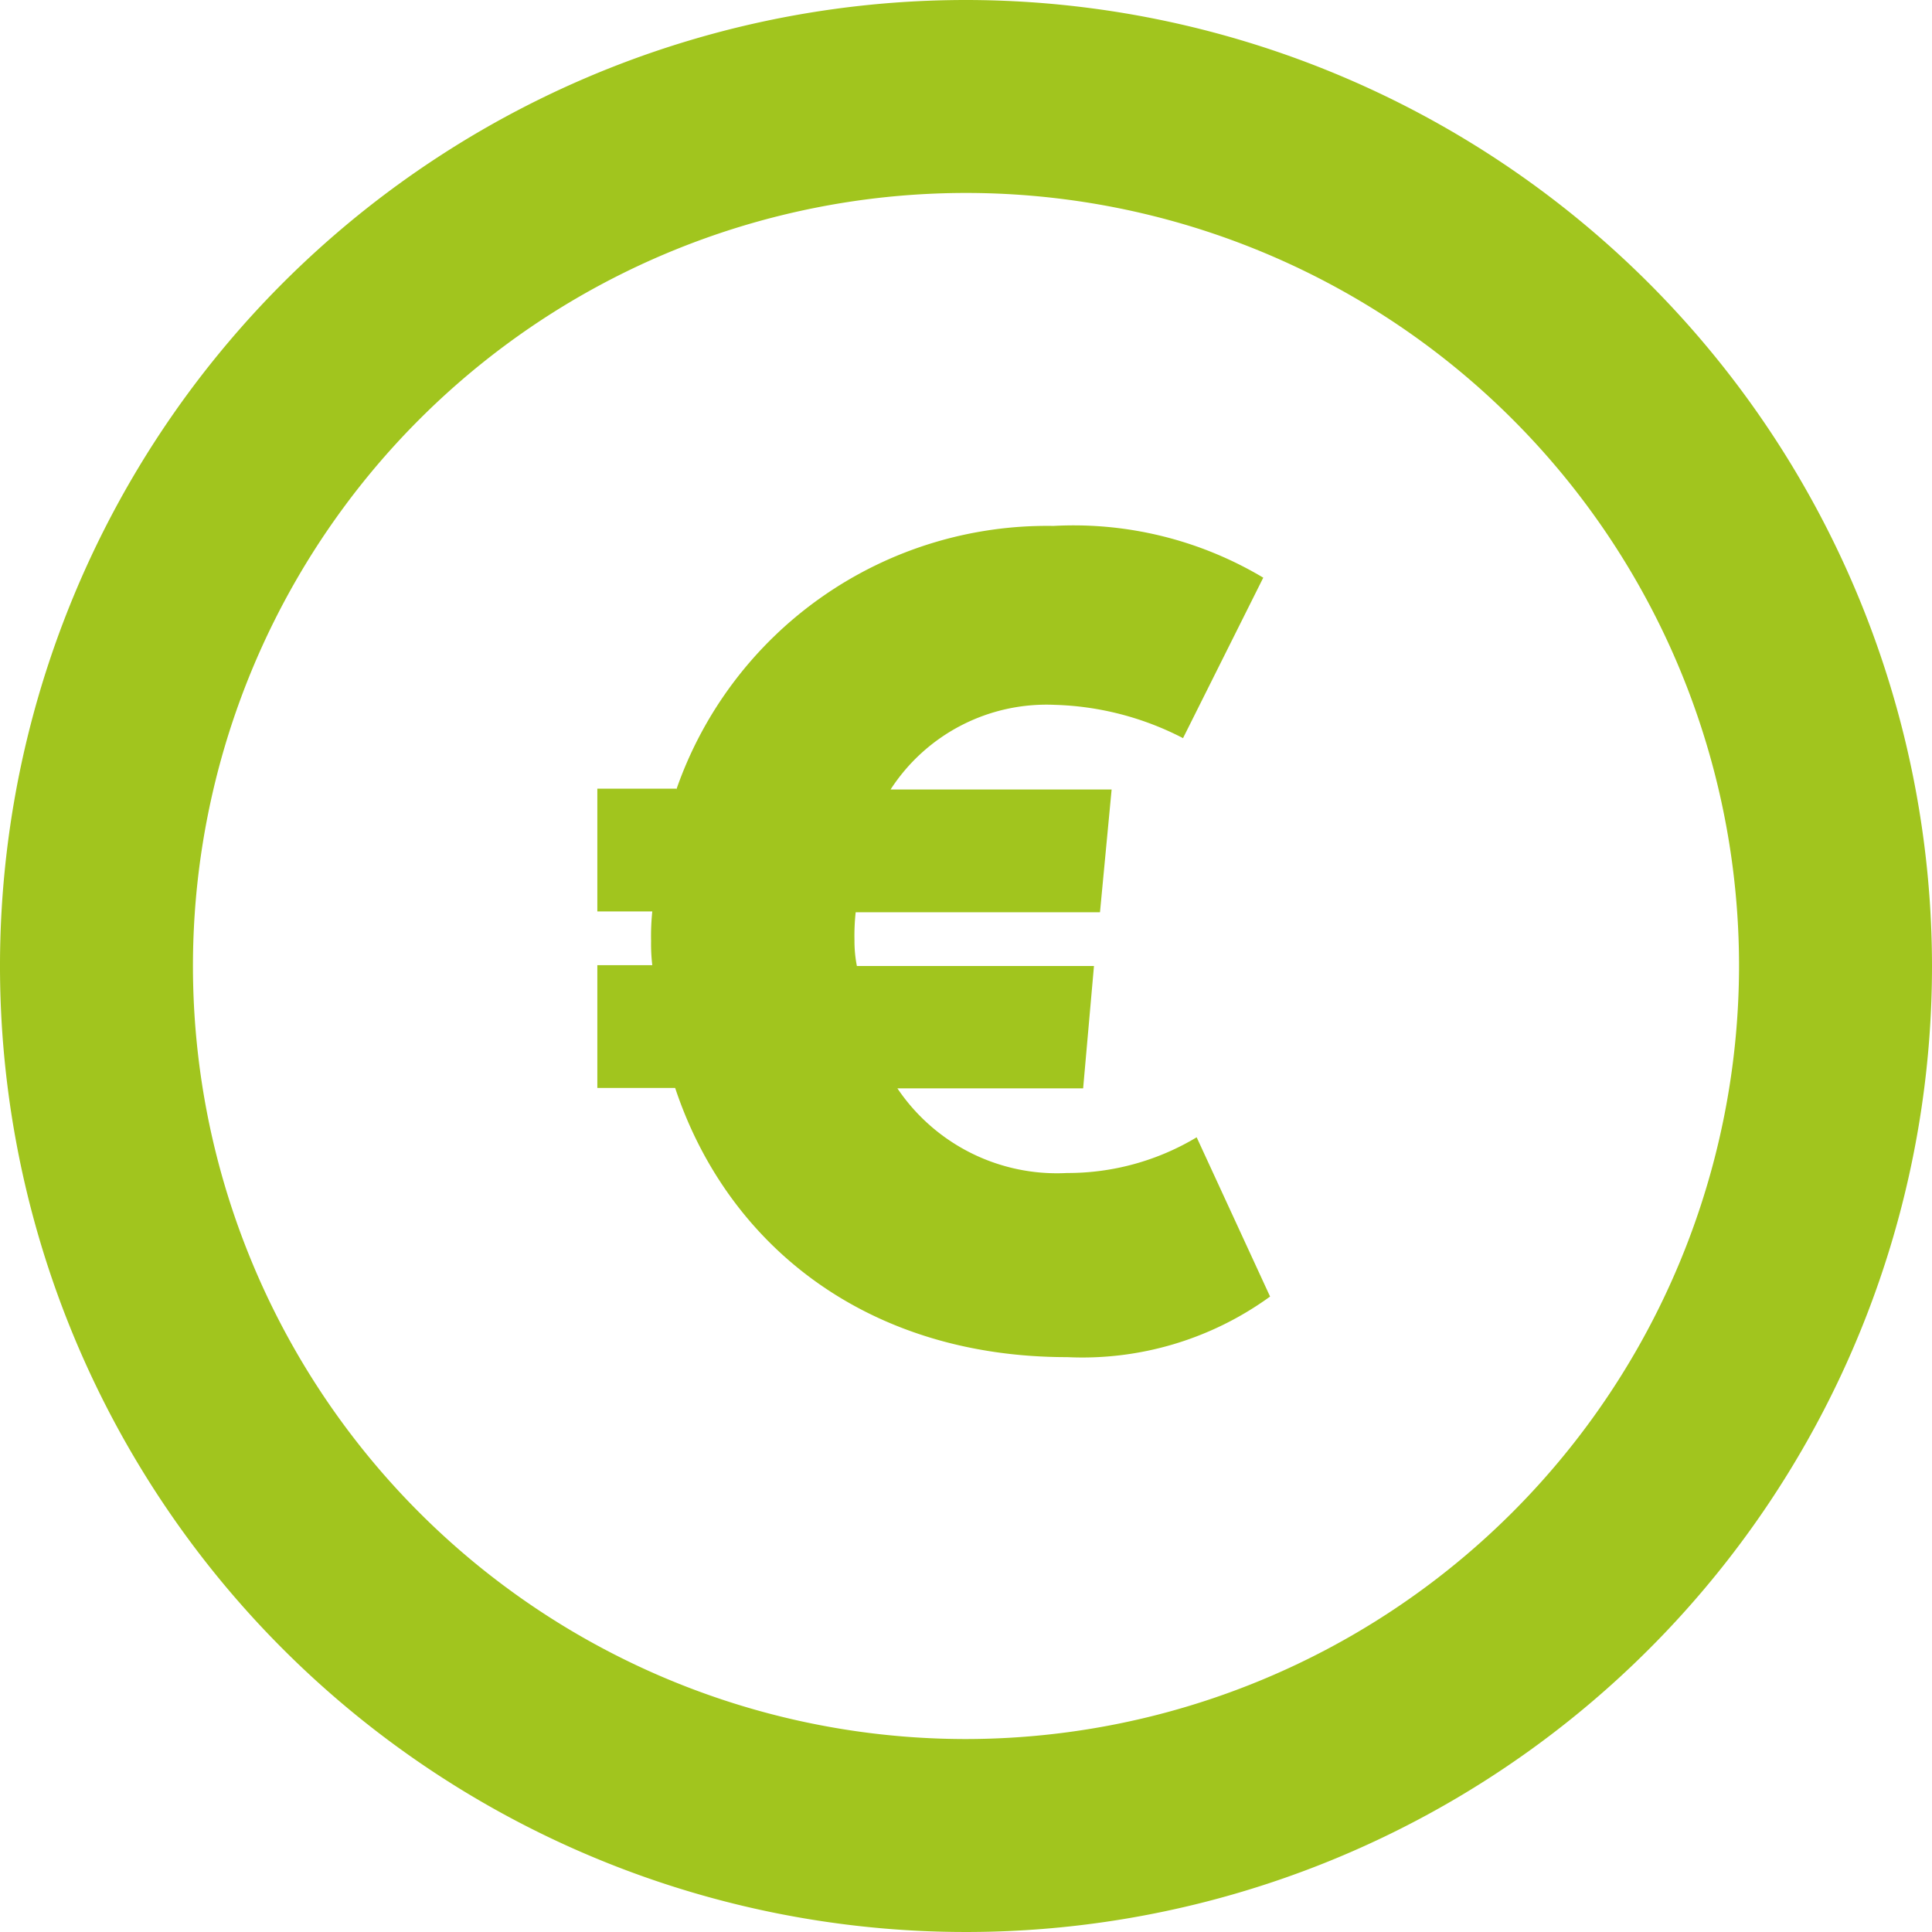
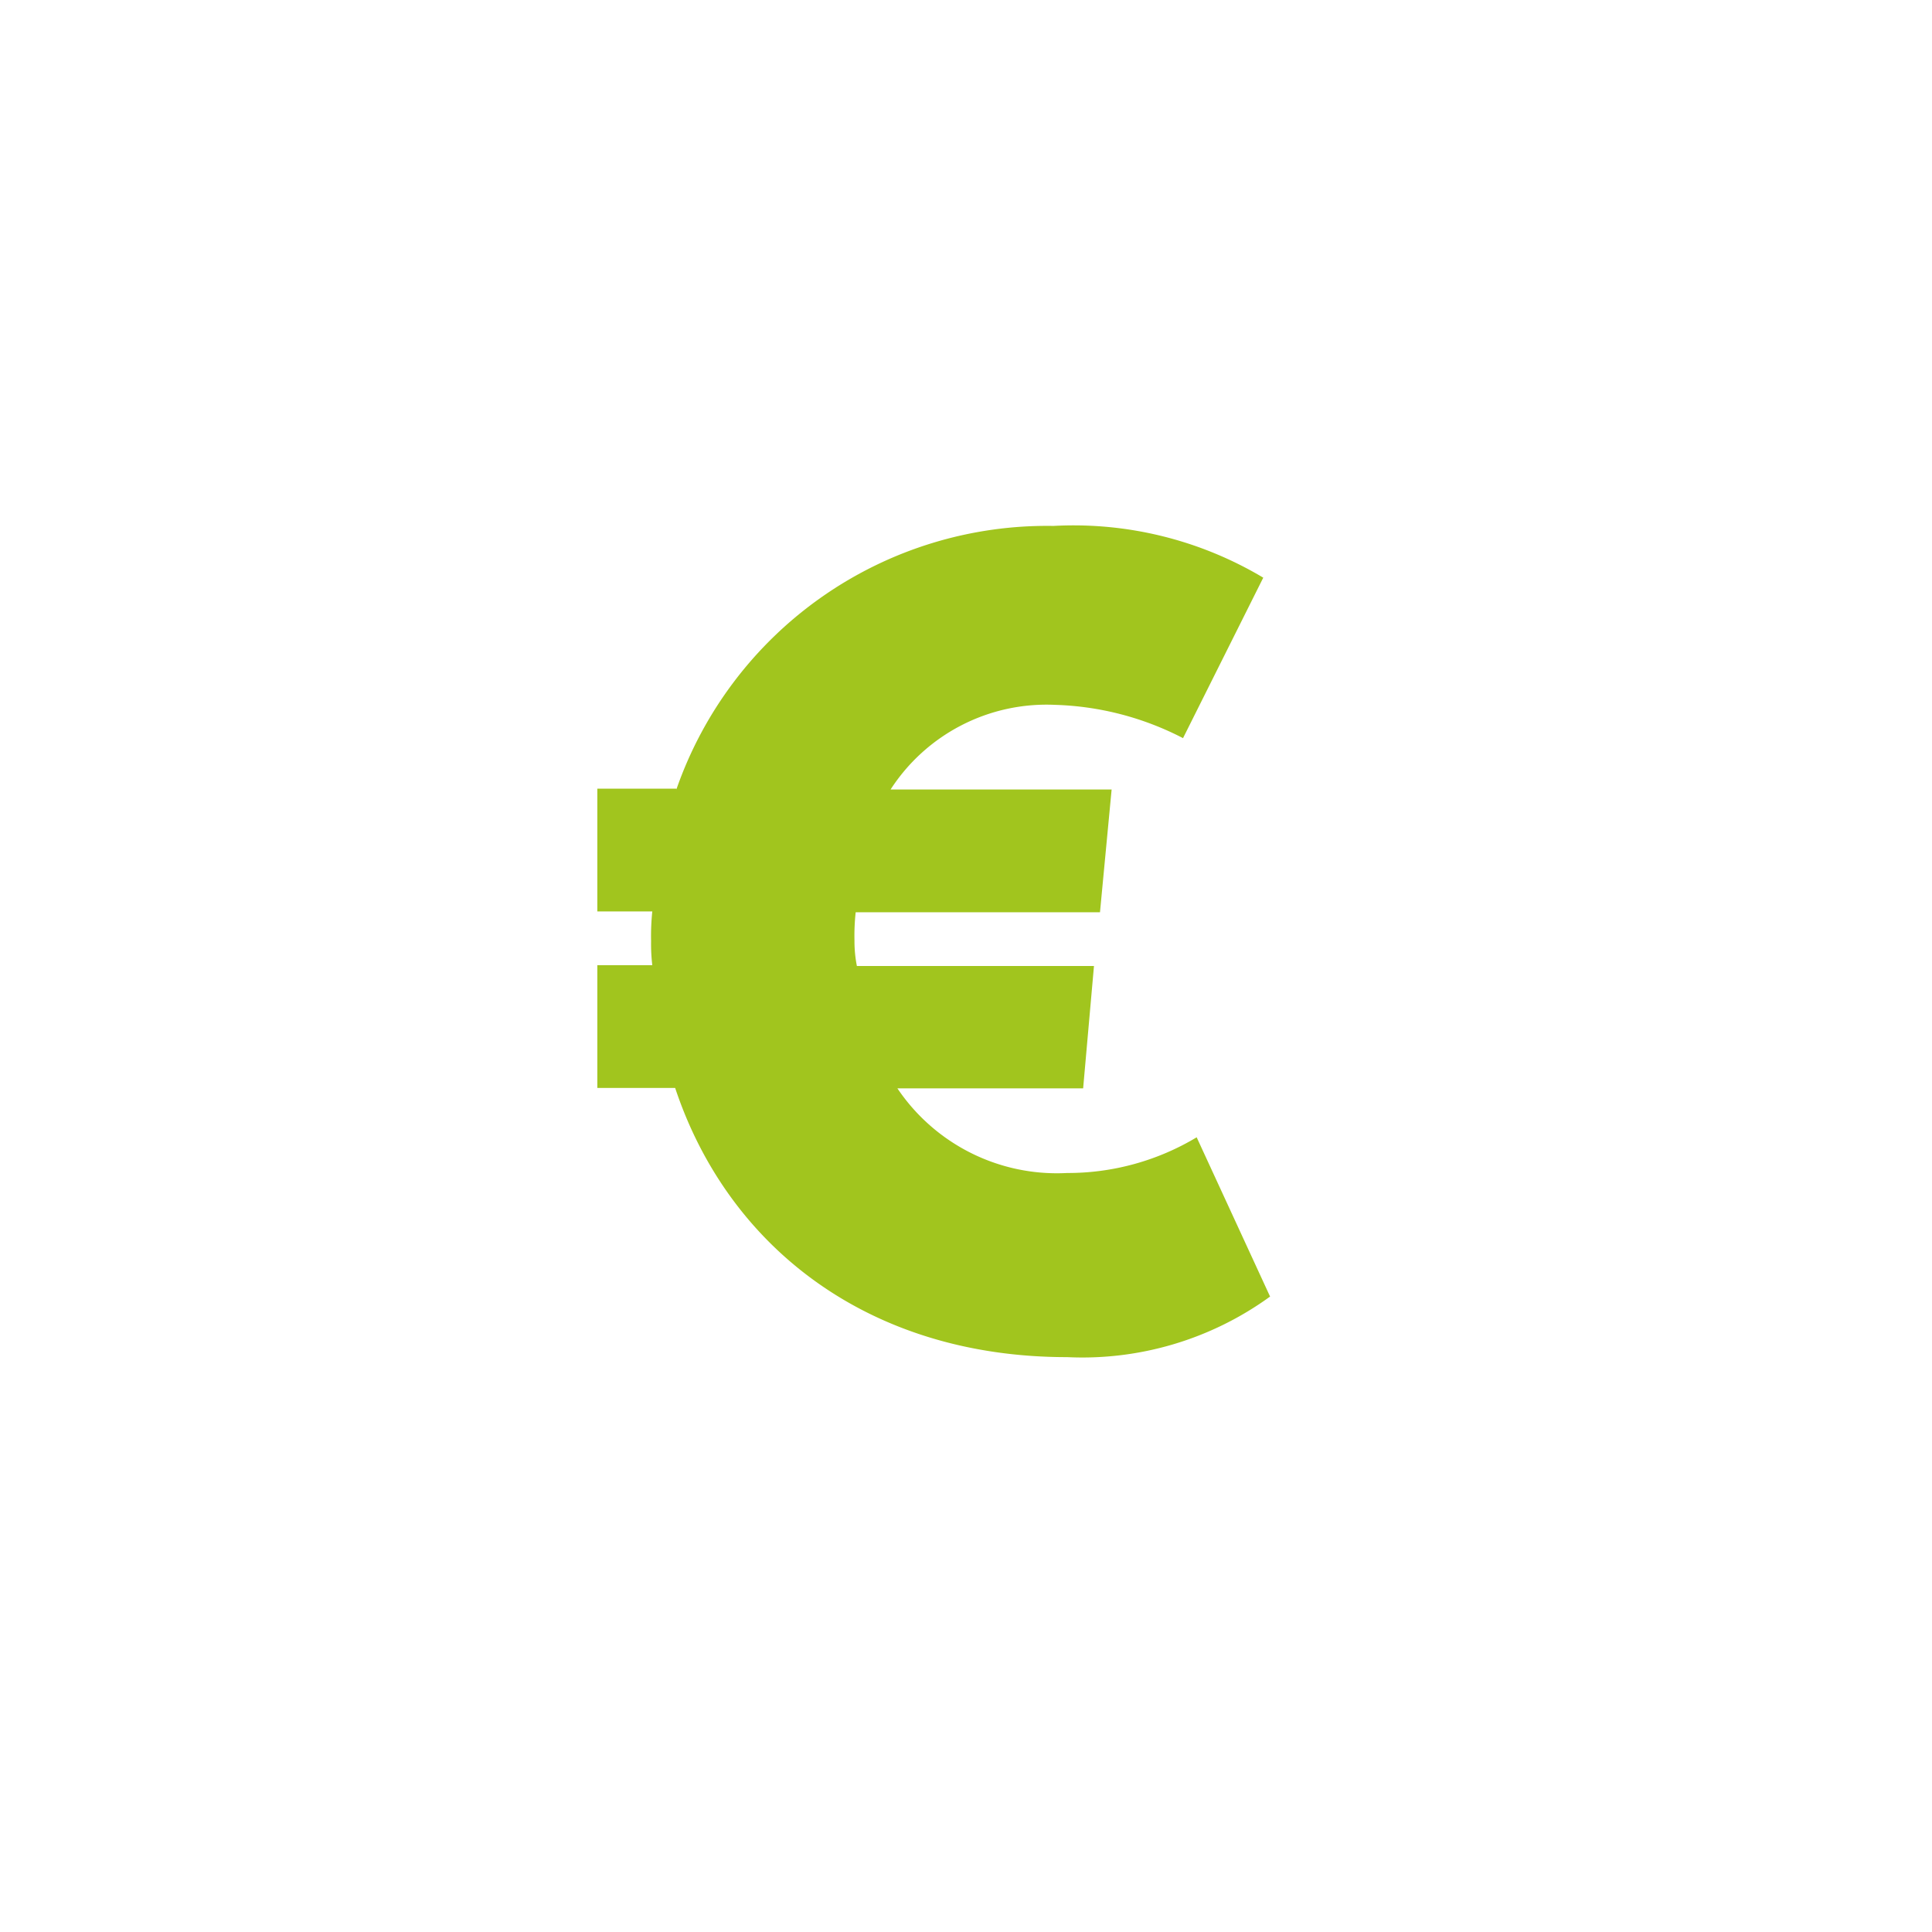
<svg xmlns="http://www.w3.org/2000/svg" id="Group_2440" data-name="Group 2440" viewBox="0 0 48.16 48.16">
  <defs>
    <style>
      .cls-1 {
        fill: #a1c51e;
      }
    </style>
  </defs>
-   <path id="Path_1558" data-name="Path 1558" class="cls-1" d="M24.08,0A24.08,24.08,0,1,0,48.16,24.08,24.1,24.1,0,0,0,24.08,0Zm0,43.35A19.27,19.27,0,1,1,43.35,24.08,19.292,19.292,0,0,1,24.08,43.35Z" />
  <g id="Group_2439" data-name="Group 2439">
    <path id="Path_1559" data-name="Path 1559" class="cls-1" d="M16.86,19.68a9.785,9.785,0,0,1,9.4-6.57,9.227,9.227,0,0,1,5.23,1.29l-2,4a7.4,7.4,0,0,0-3.2-.83,4.629,4.629,0,0,0-4.09,2.11h5.51l-.29,3.06H21.33a5.466,5.466,0,0,0-.03.71,3.183,3.183,0,0,0,.06.63h5.91L27,27.13H22.37a4.794,4.794,0,0,0,4.23,2.11,6.241,6.241,0,0,0,3.23-.89l1.83,3.97a7.968,7.968,0,0,1-5.06,1.51c-4.97,0-8.46-2.77-9.77-6.71H14.89V24.06h1.37a4.531,4.531,0,0,1-.03-.6,6.023,6.023,0,0,1,.03-.74H14.89V19.66h1.97Z" />
  </g>
</svg>